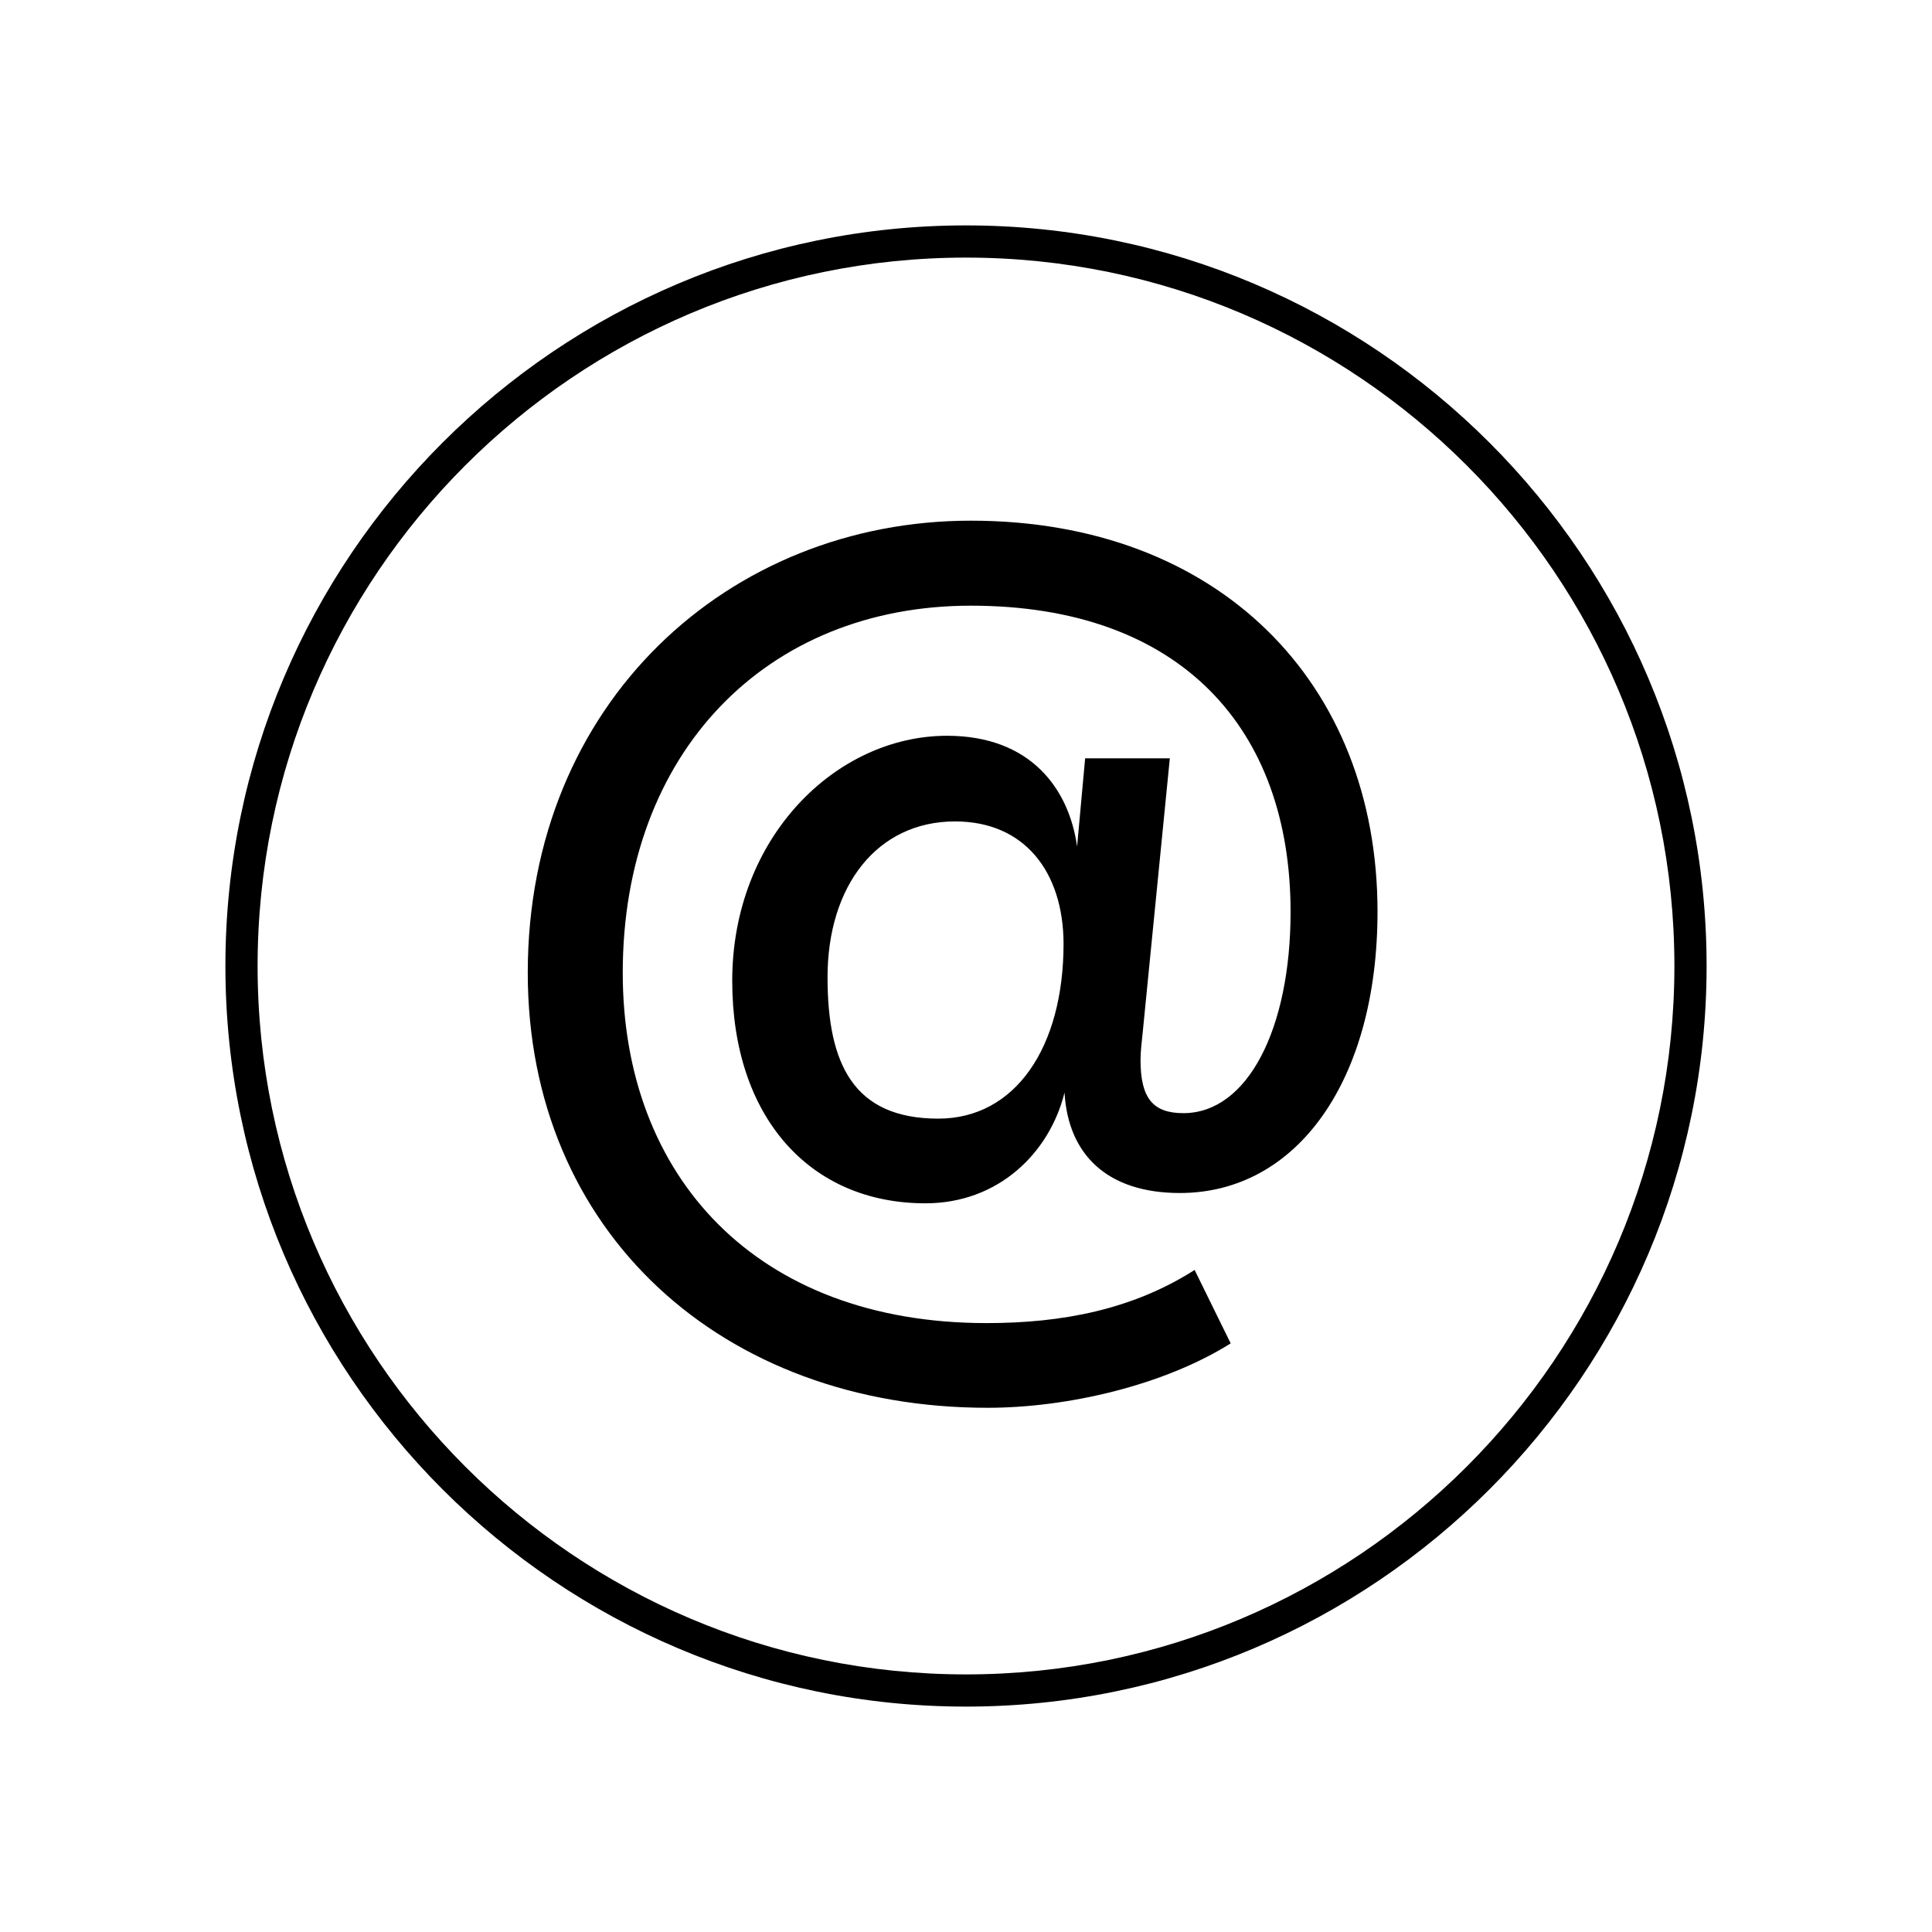
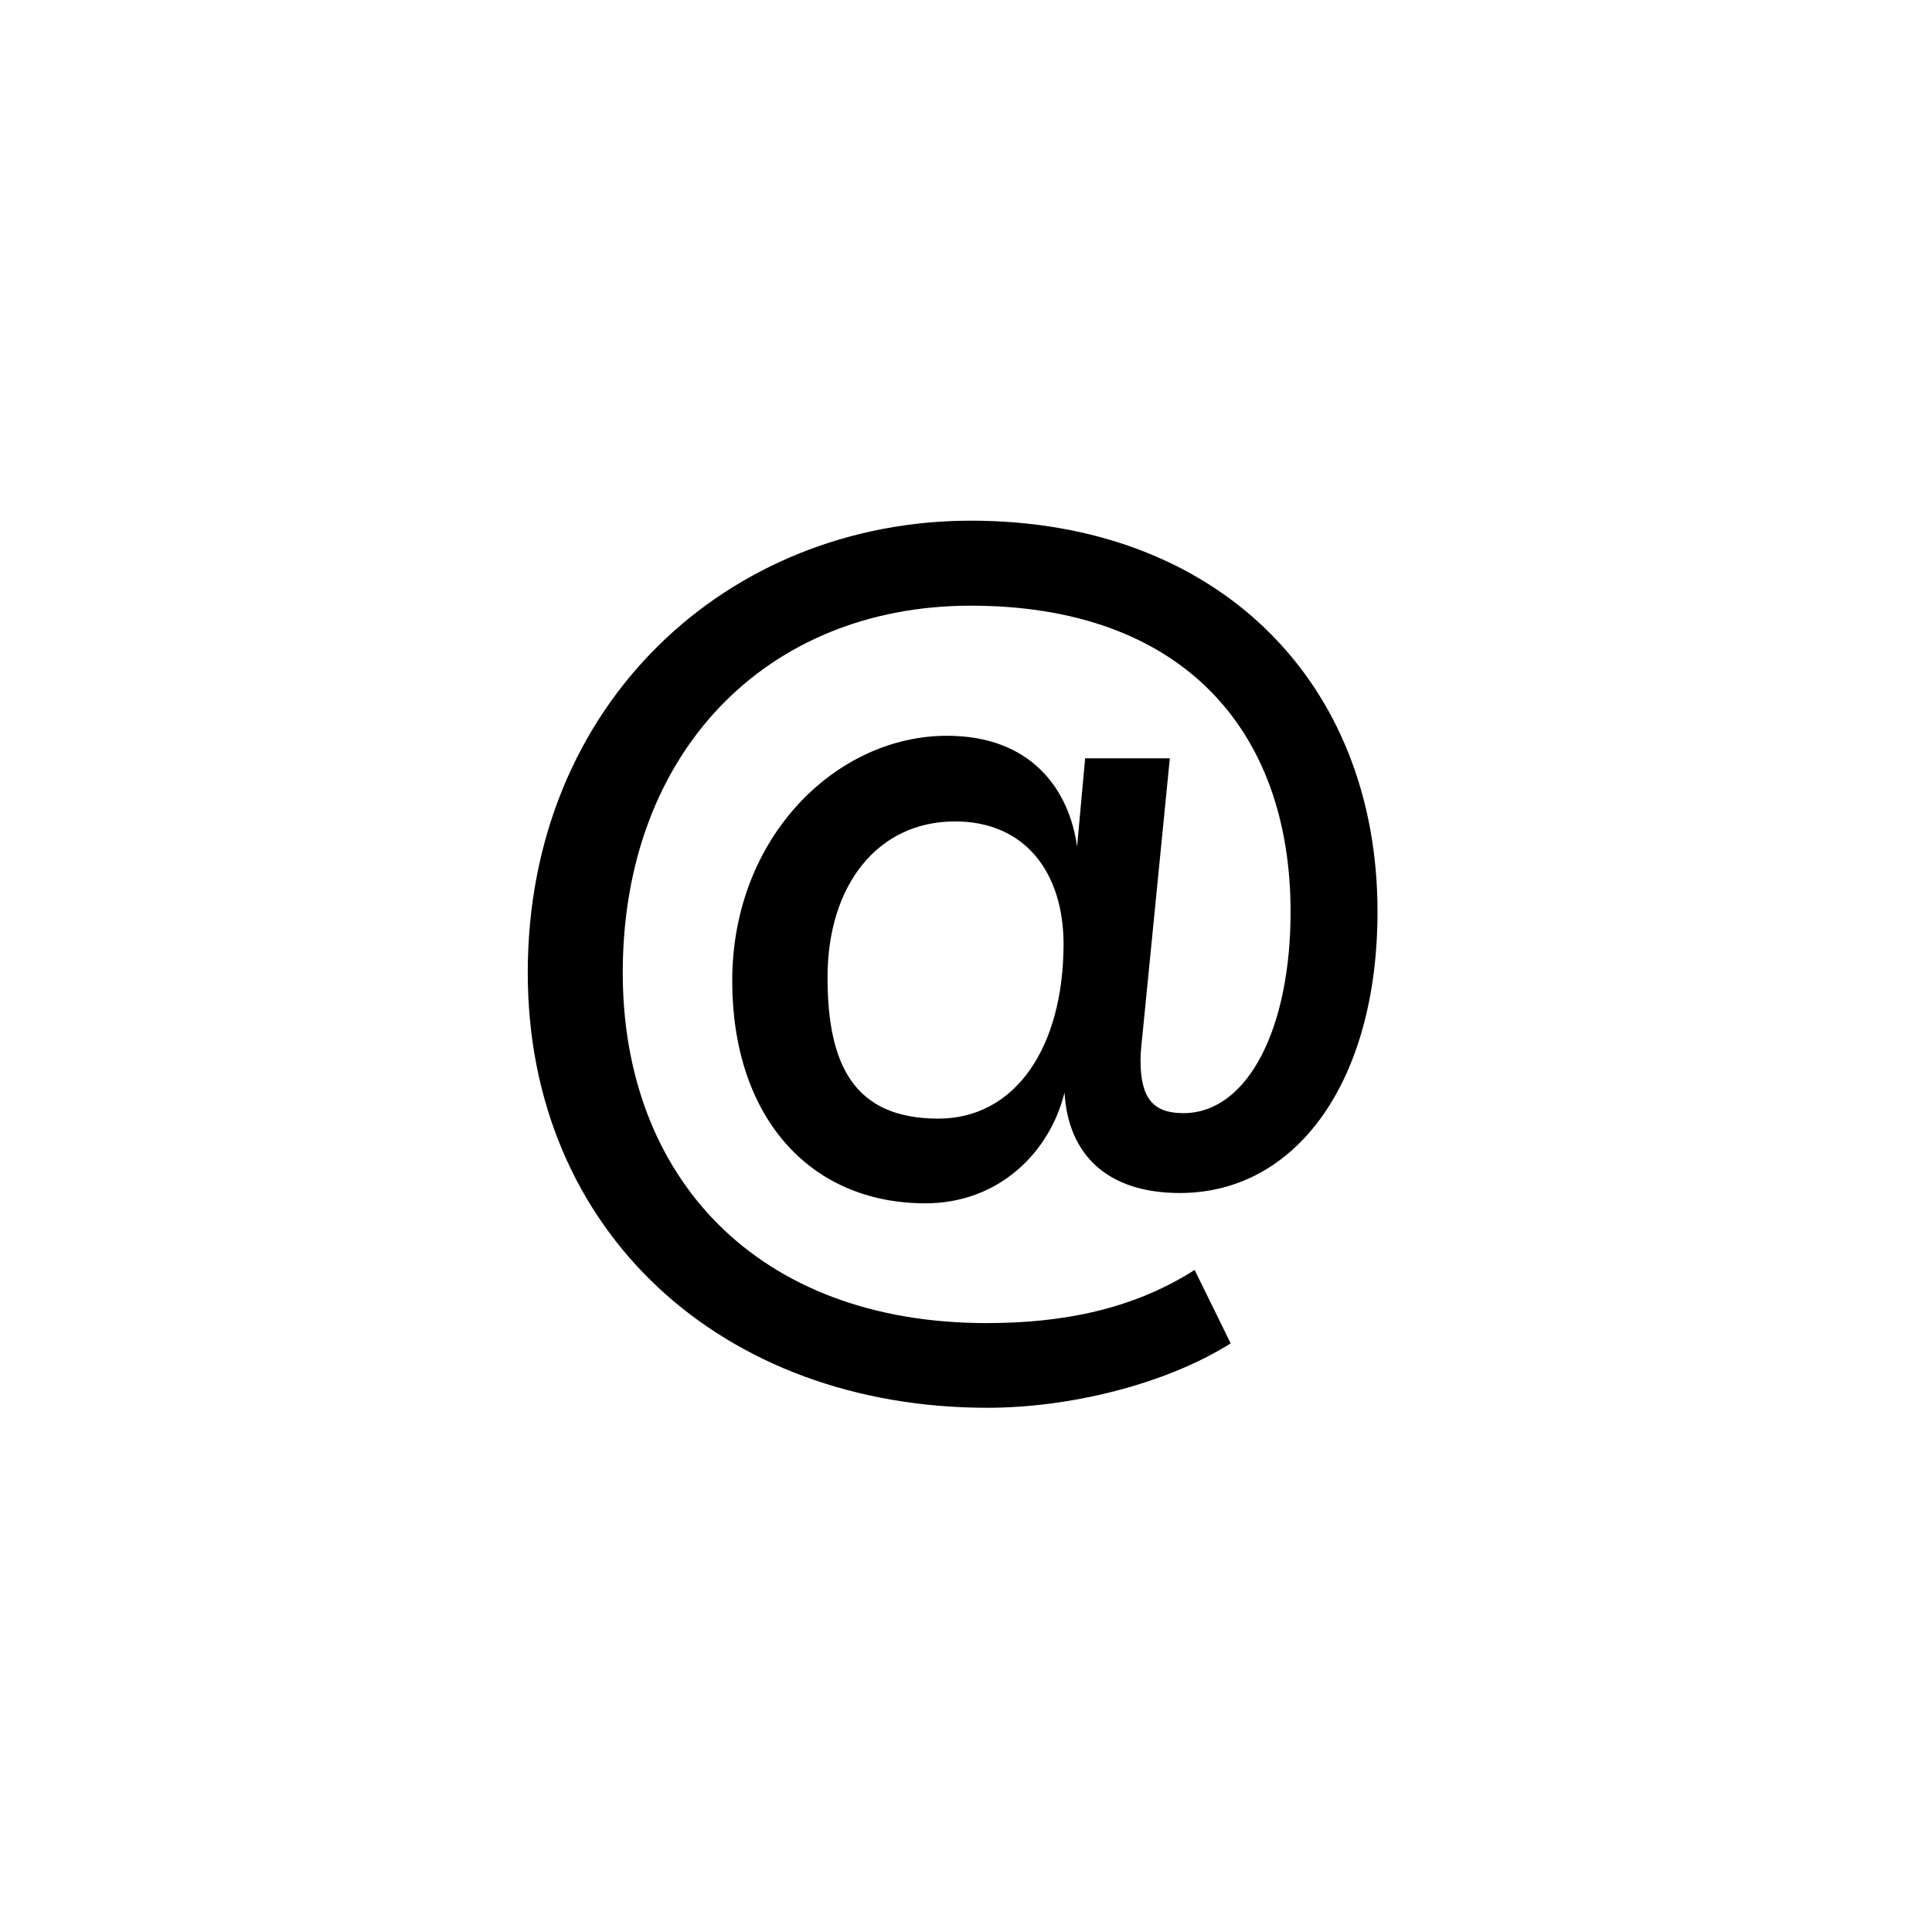
<svg xmlns="http://www.w3.org/2000/svg" version="1.1" x="0px" y="0px" viewBox="0 0 60 60" style="enable-background:new 0 0 60 60;" xml:space="preserve">
  <style type="text/css">
	.st0{fill:#CAE1DD;}
	.st1{display:none;}
	.st2{display:inline;}
	.st3{fill:none;stroke:#000000;stroke-miterlimit:10;}
	.st4{fill:#D9F0F2;stroke:#000000;stroke-miterlimit:10;}
	.st5{fill:none;stroke:#000000;stroke-linecap:round;stroke-miterlimit:10;}
	.st6{fill:none;stroke:#000000;stroke-linecap:square;stroke-miterlimit:10;}
	.st7{fill:none;stroke:#000000;stroke-linejoin:round;stroke-miterlimit:10;}
	.st8{fill:none;stroke:#000000;stroke-linecap:round;stroke-linejoin:round;stroke-miterlimit:10;}
	.st9{fill:none;stroke:#000000;stroke-linecap:square;stroke-linejoin:round;stroke-miterlimit:10;}
	.st10{fill:none;}
	.st11{fill:none;stroke:#231F20;stroke-miterlimit:10;}
	.st12{fill:none;stroke:#000000;stroke-linejoin:bevel;stroke-miterlimit:10;}
	.st13{fill:none;stroke:#000000;stroke-miterlimit:2;}
	.st14{fill:none;stroke:#000000;stroke-width:1.059;stroke-miterlimit:10;}
	.st15{fill:none;stroke:#000000;stroke-width:1.059;stroke-linecap:square;stroke-miterlimit:10;}
	.st16{fill:none;stroke:#000000;stroke-width:1.02;stroke-miterlimit:10;}
	.st17{display:inline;fill:none;stroke:#000000;stroke-linejoin:round;stroke-miterlimit:10;}
	.st18{display:inline;fill:none;stroke:#000000;stroke-miterlimit:10;}
	.st19{fill:#D9F0F2;}
	.st20{fill:#FFFFFF;}
	.st21{fill:#231F20;}
</style>
  <g id="Layer_5">
</g>
  <g id="ALL">
</g>
  <g id="FR">
</g>
  <g id="AN">
</g>
  <g id="APPROUVÉ-filets" class="st1">
    <g class="st2">
      <g>
        <circle class="st3" cx="30" cy="30" r="22.5" />
      </g>
      <g>
        <path d="M30.67,43.72c-8.25,0-14.28-5.47-14.28-13.51c0-8.39,6.25-14.04,13.76-14.04c7.68,0,12.63,5.02,12.63,12.14     c0,5.23-2.49,8.74-6.14,8.74c-2.25,0-3.47-1.19-3.58-3.12c-0.46,1.86-2.04,3.44-4.32,3.44c-3.61,0-6-2.7-6-6.91     c0-4.46,3.23-7.61,6.67-7.61c2.6,0,3.79,1.65,4.04,3.44l0.25-2.74h2.63l-0.84,8.49c-0.03,0.32-0.07,0.6-0.07,0.88     c0,1.19,0.39,1.65,1.33,1.65c2,0,3.33-2.63,3.33-6.25c0-5.68-3.4-9.51-9.93-9.51c-6.35,0-10.81,4.56-10.81,11.4     c0,6.32,4.14,10.88,11.3,10.88c2.35,0,4.53-0.42,6.46-1.65l1.12,2.28C36.15,43.02,33.16,43.72,30.67,43.72z M29.66,25.51     c-2.42,0-3.96,2-3.96,4.84c0,2.7,0.81,4.39,3.44,4.39c2.39,0,3.89-2.21,3.89-5.44C33.02,27.09,31.83,25.51,29.66,25.51z" />
      </g>
    </g>
  </g>
  <g id="APPROUVÉ-PATHS">
    <g>
      <g>
-         <path d="M30,53C17.32,53,7,42.68,7,30S17.32,7,30,7s23,10.32,23,23S42.68,53,30,53z M30,8C17.87,8,8,17.87,8,30s9.87,22,22,22     s22-9.87,22-22S42.13,8,30,8z" />
-       </g>
+         </g>
      <g>
        <path d="M30.67,43.72c-8.25,0-14.28-5.47-14.28-13.51c0-8.39,6.25-14.04,13.76-14.04c7.68,0,12.63,5.02,12.63,12.14     c0,5.23-2.49,8.74-6.14,8.74c-2.25,0-3.47-1.19-3.58-3.12c-0.46,1.86-2.04,3.44-4.32,3.44c-3.61,0-6-2.7-6-6.91     c0-4.46,3.23-7.61,6.67-7.61c2.6,0,3.79,1.65,4.04,3.44l0.25-2.74h2.63l-0.84,8.49c-0.03,0.32-0.07,0.6-0.07,0.88     c0,1.19,0.39,1.65,1.33,1.65c2,0,3.33-2.63,3.33-6.25c0-5.68-3.4-9.51-9.93-9.51c-6.35,0-10.81,4.56-10.81,11.4     c0,6.32,4.14,10.88,11.3,10.88c2.35,0,4.53-0.42,6.46-1.65l1.12,2.28C36.15,43.02,33.16,43.72,30.67,43.72z M29.66,25.51     c-2.42,0-3.96,2-3.96,4.84c0,2.7,0.81,4.39,3.44,4.39c2.39,0,3.89-2.21,3.89-5.44C33.02,27.09,31.83,25.51,29.66,25.51z" />
      </g>
    </g>
  </g>
</svg>